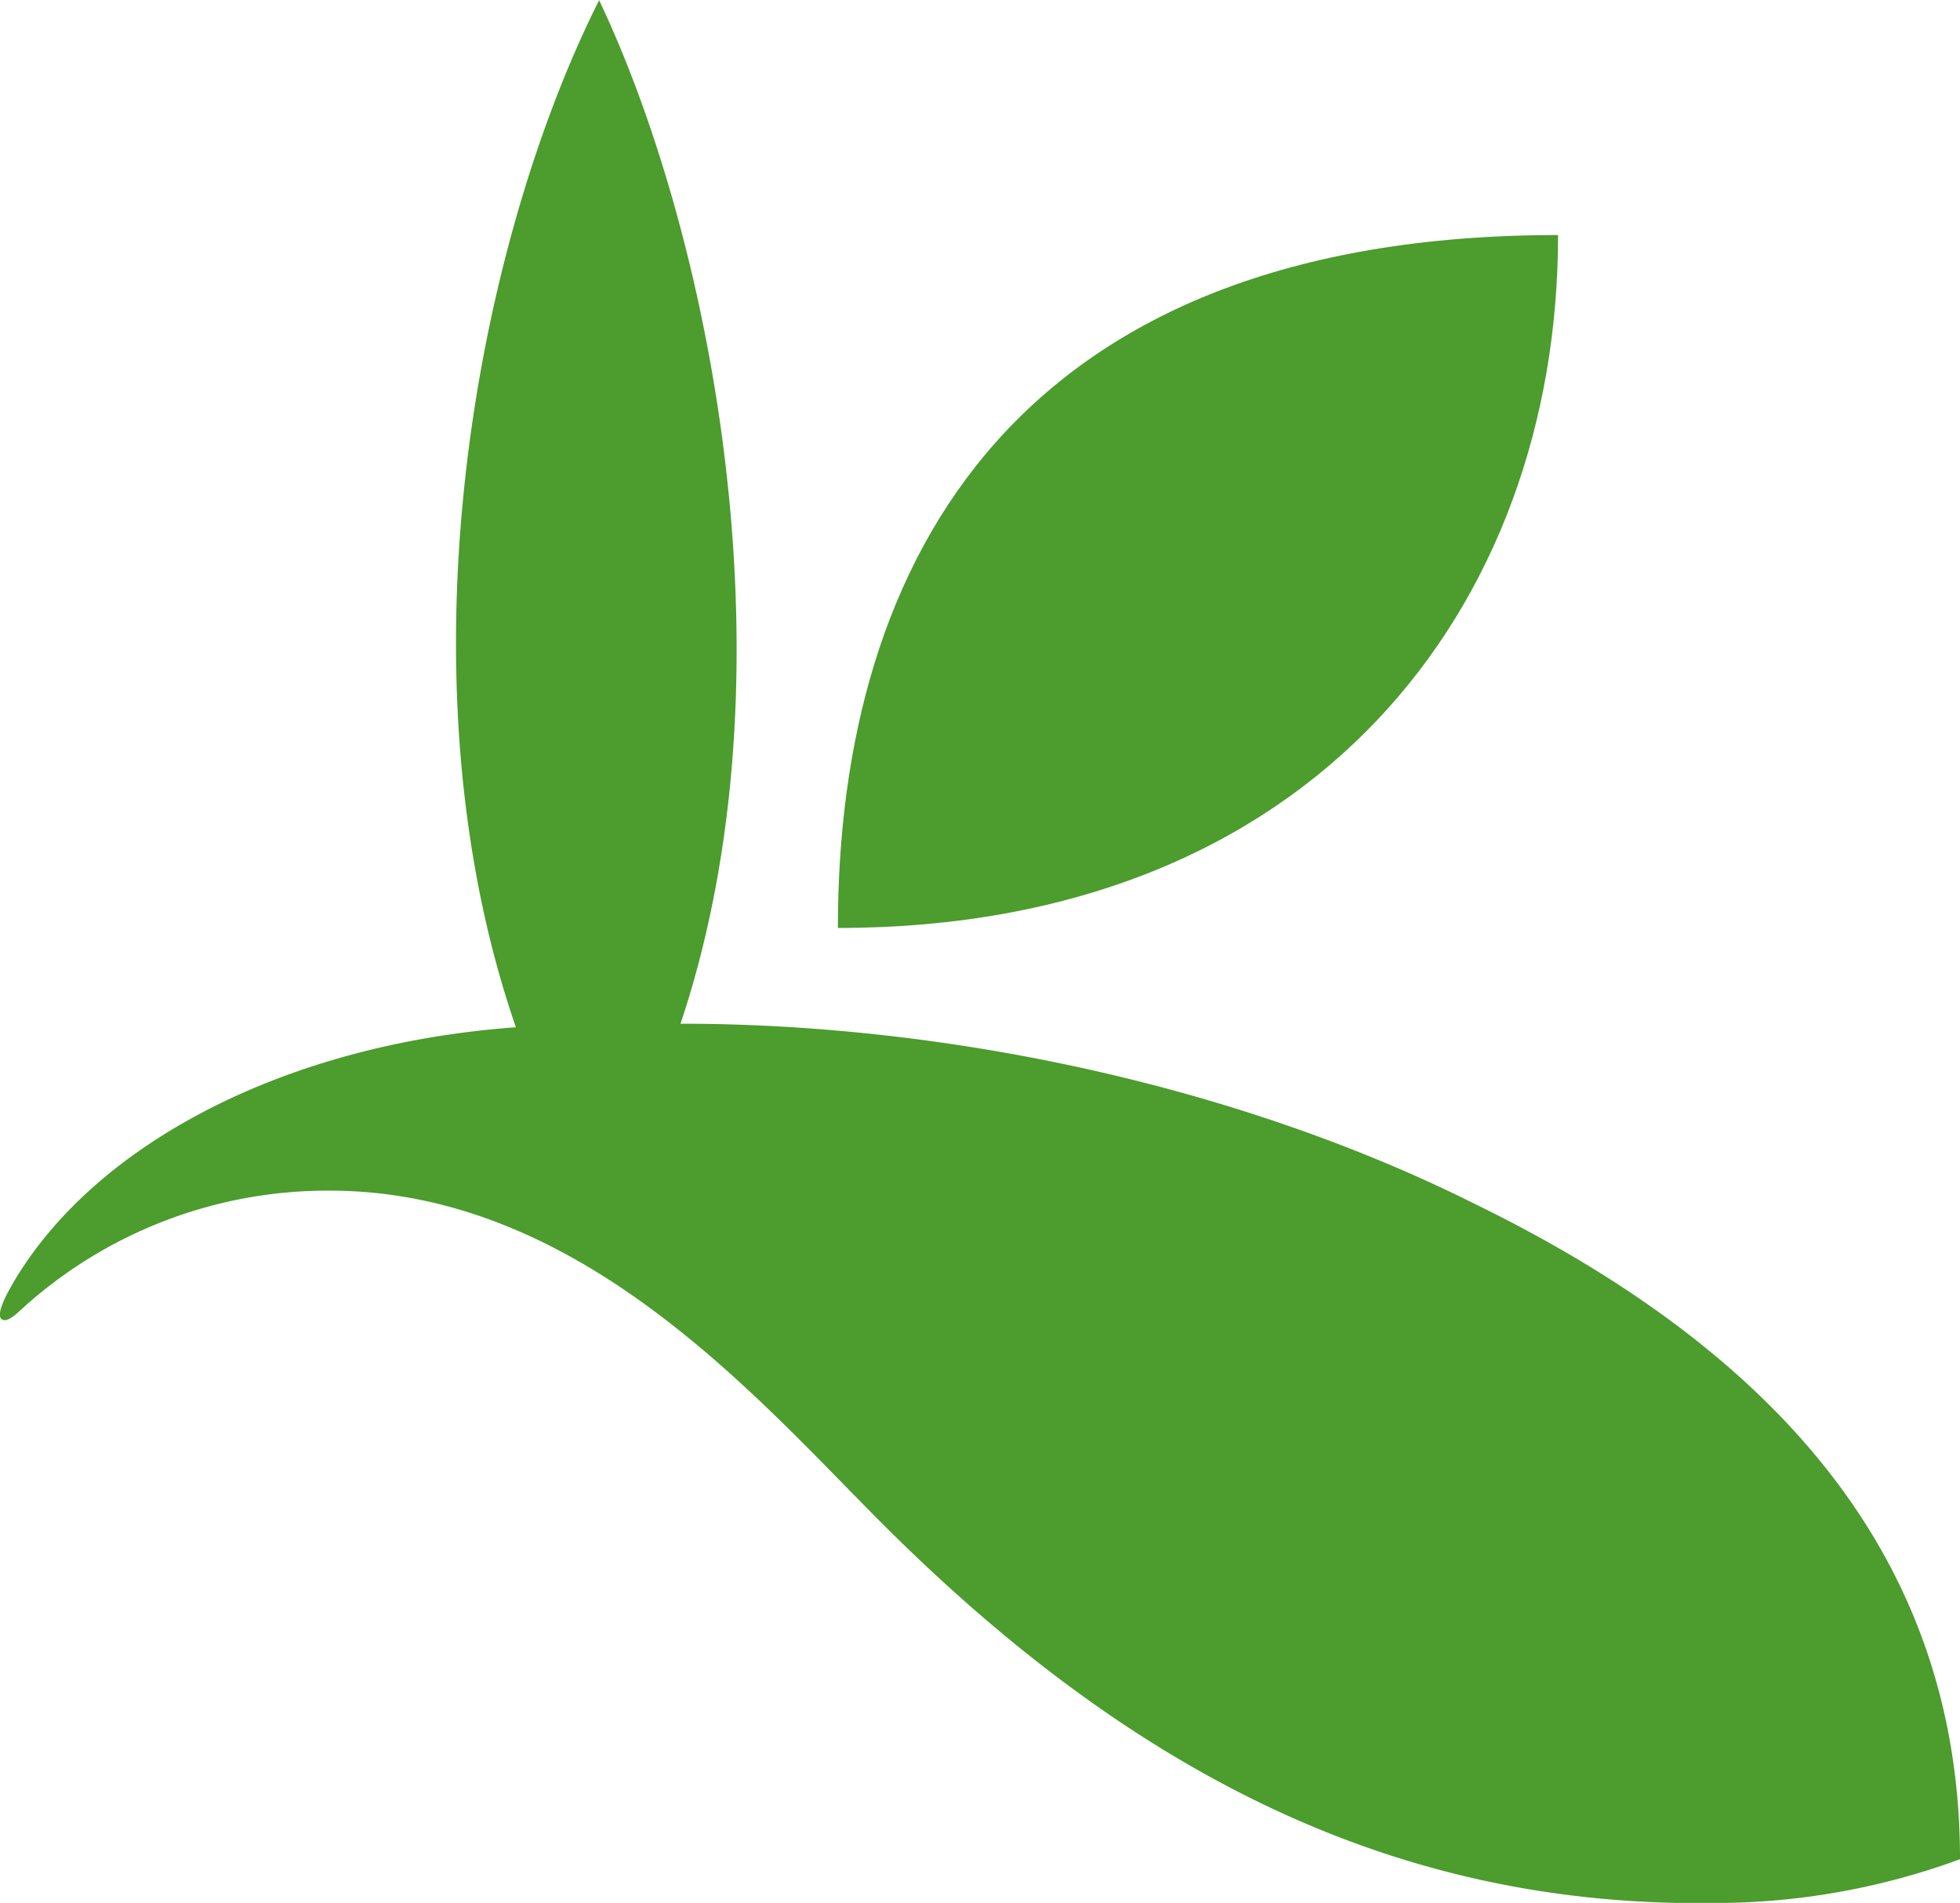
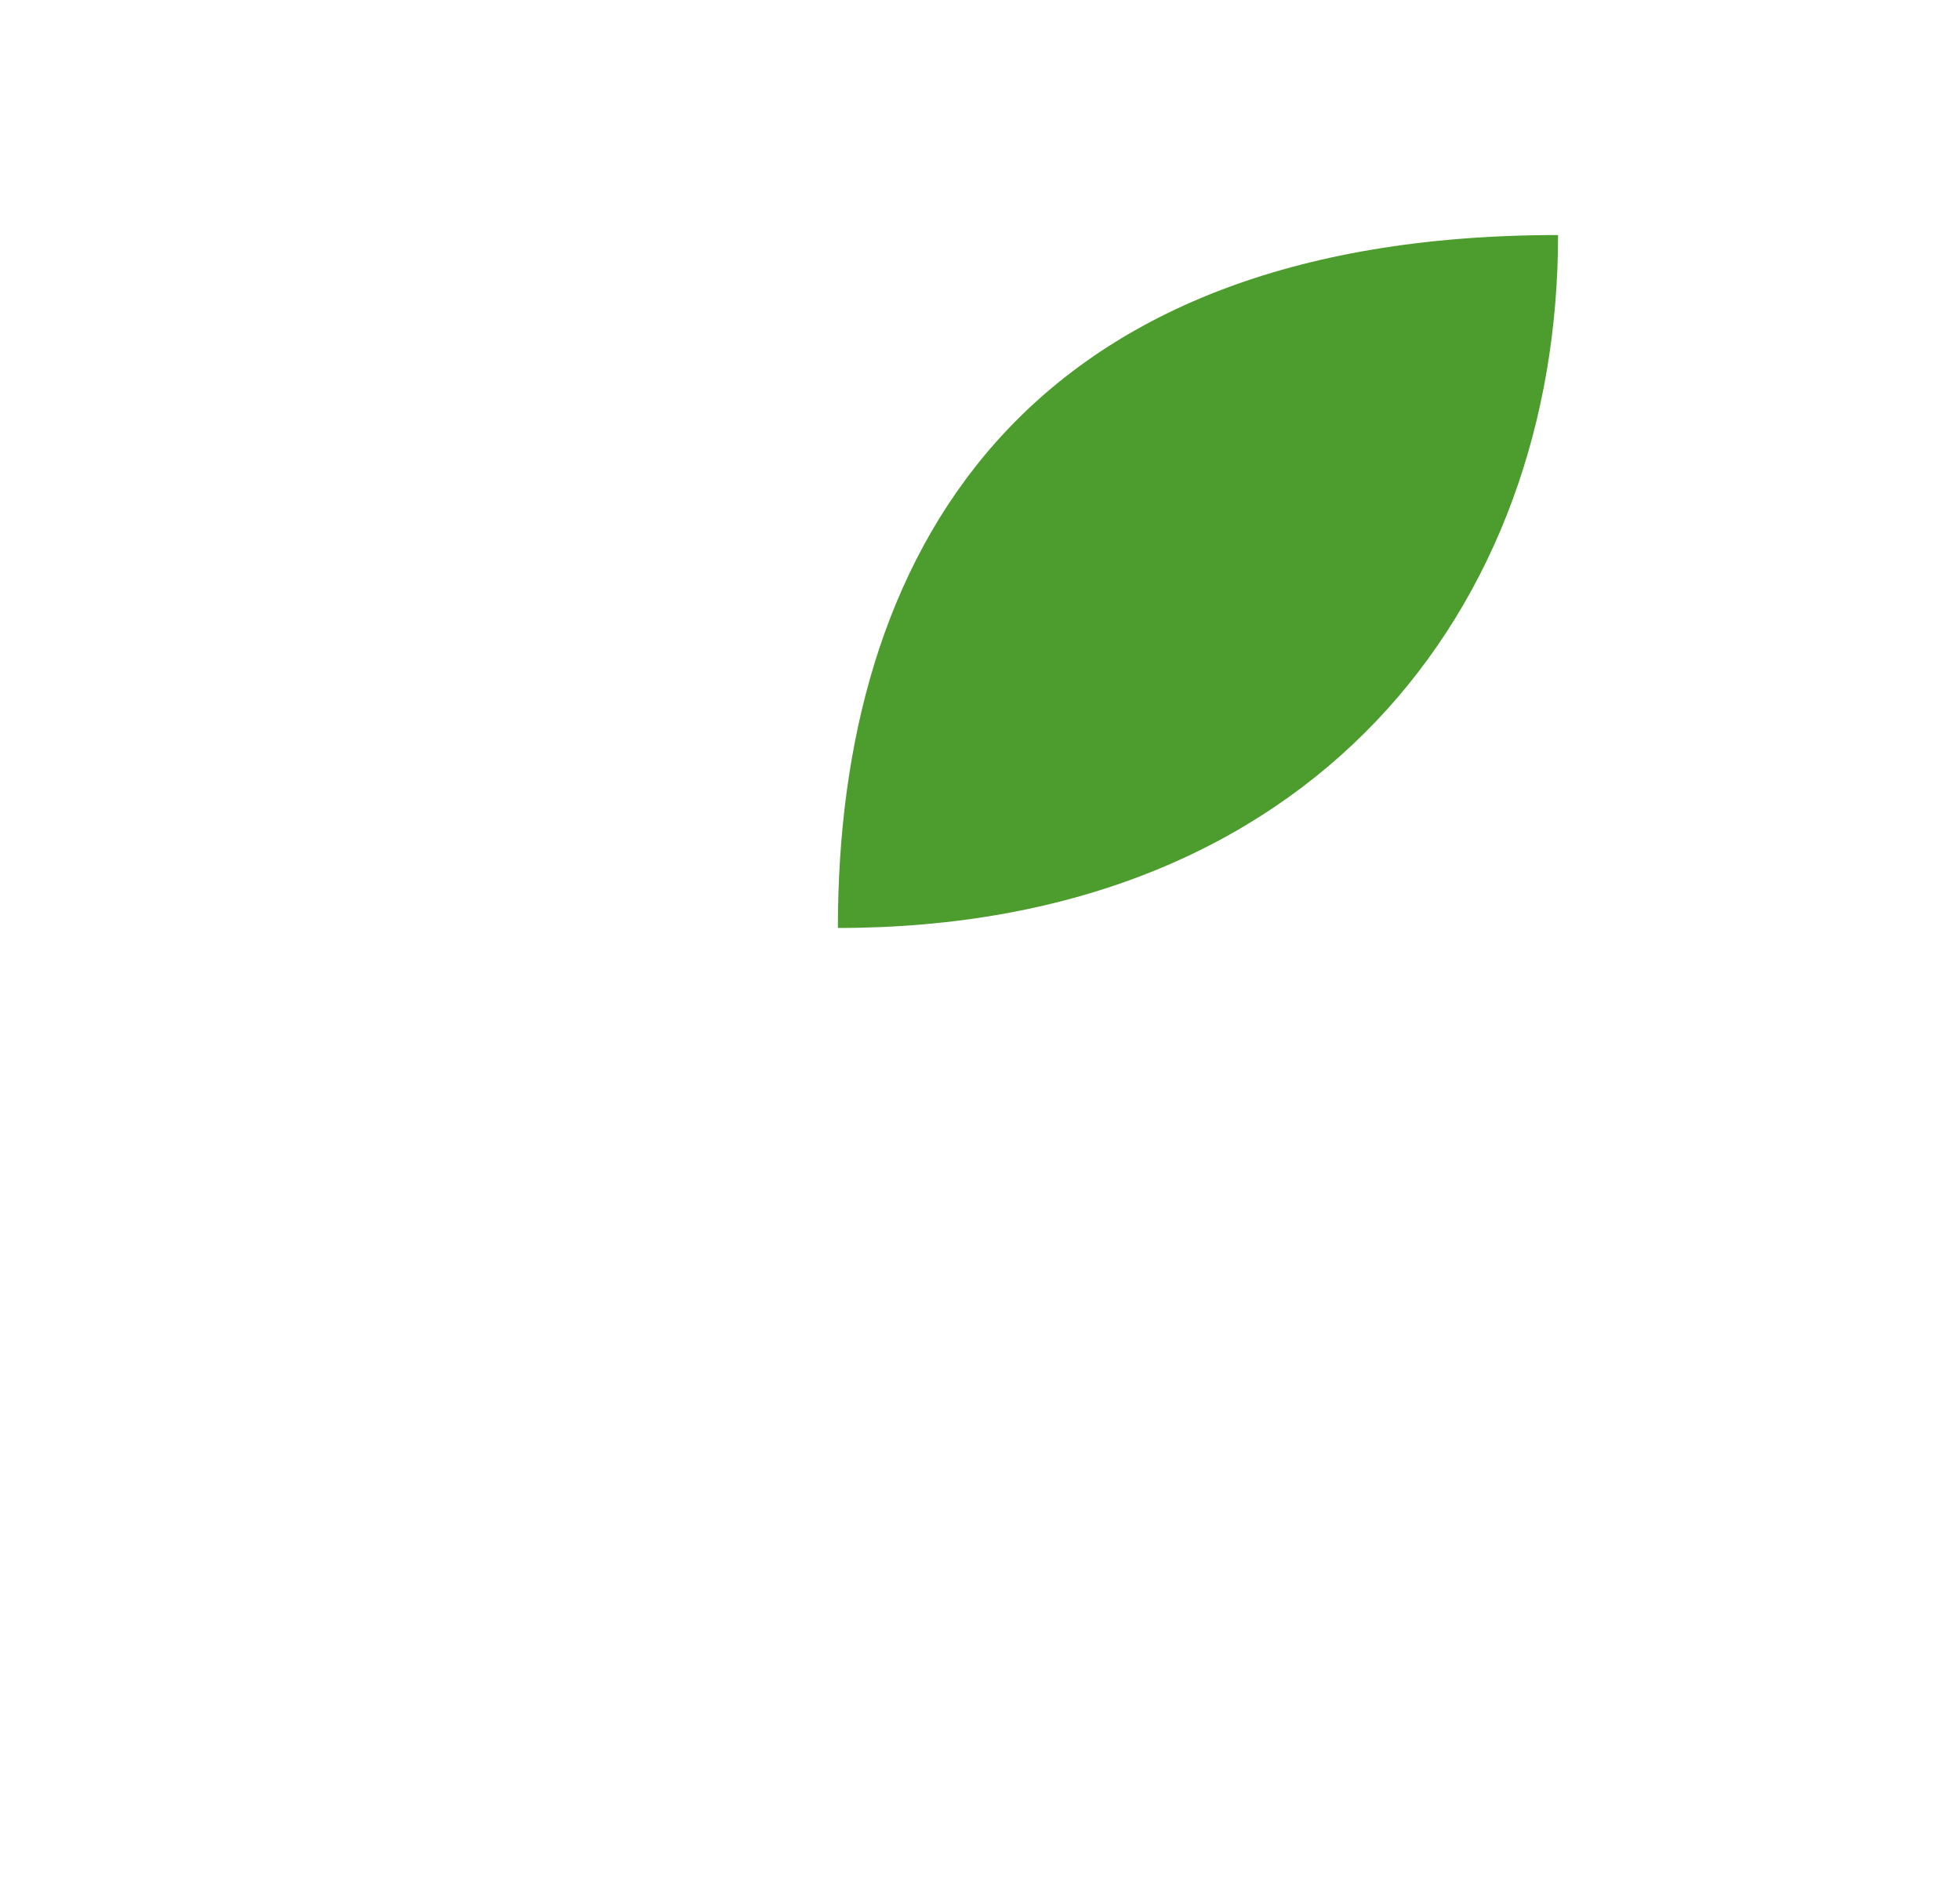
<svg xmlns="http://www.w3.org/2000/svg" id="mark" viewBox="0 0 215 208.71">
  <defs>
    <style>.cls-1{fill:#4c9c2e;}</style>
  </defs>
  <path class="cls-1" d="M112.41,125.76c0-40.73,19.87-76,79-76,0,40.81-26.84,76-79,76" transform="translate(-20.5 -23.98)" />
-   <path class="cls-1" d="M207.16,232.69a78,78,0,0,0,28.34-4.79c0-32.23-19.23-55.27-53.19-71.86-26-13-58-19.78-87.16-19.78C108,97.83,98.62,50.15,86.22,24,72.47,51.4,63.89,98.41,77.09,136.65c-25.92,1.89-46.47,13.18-55.16,28.06-.66,1.14-2,3.56-1.19,4,.62.33,1.62-.68,2.24-1.24a49.82,49.82,0,0,1,33.67-12.9c27.52,0,46.94,22.84,60.66,36.55,29.5,29.49,58.33,41.66,89.85,41.6" transform="translate(-20.5 -23.98)" />
</svg>